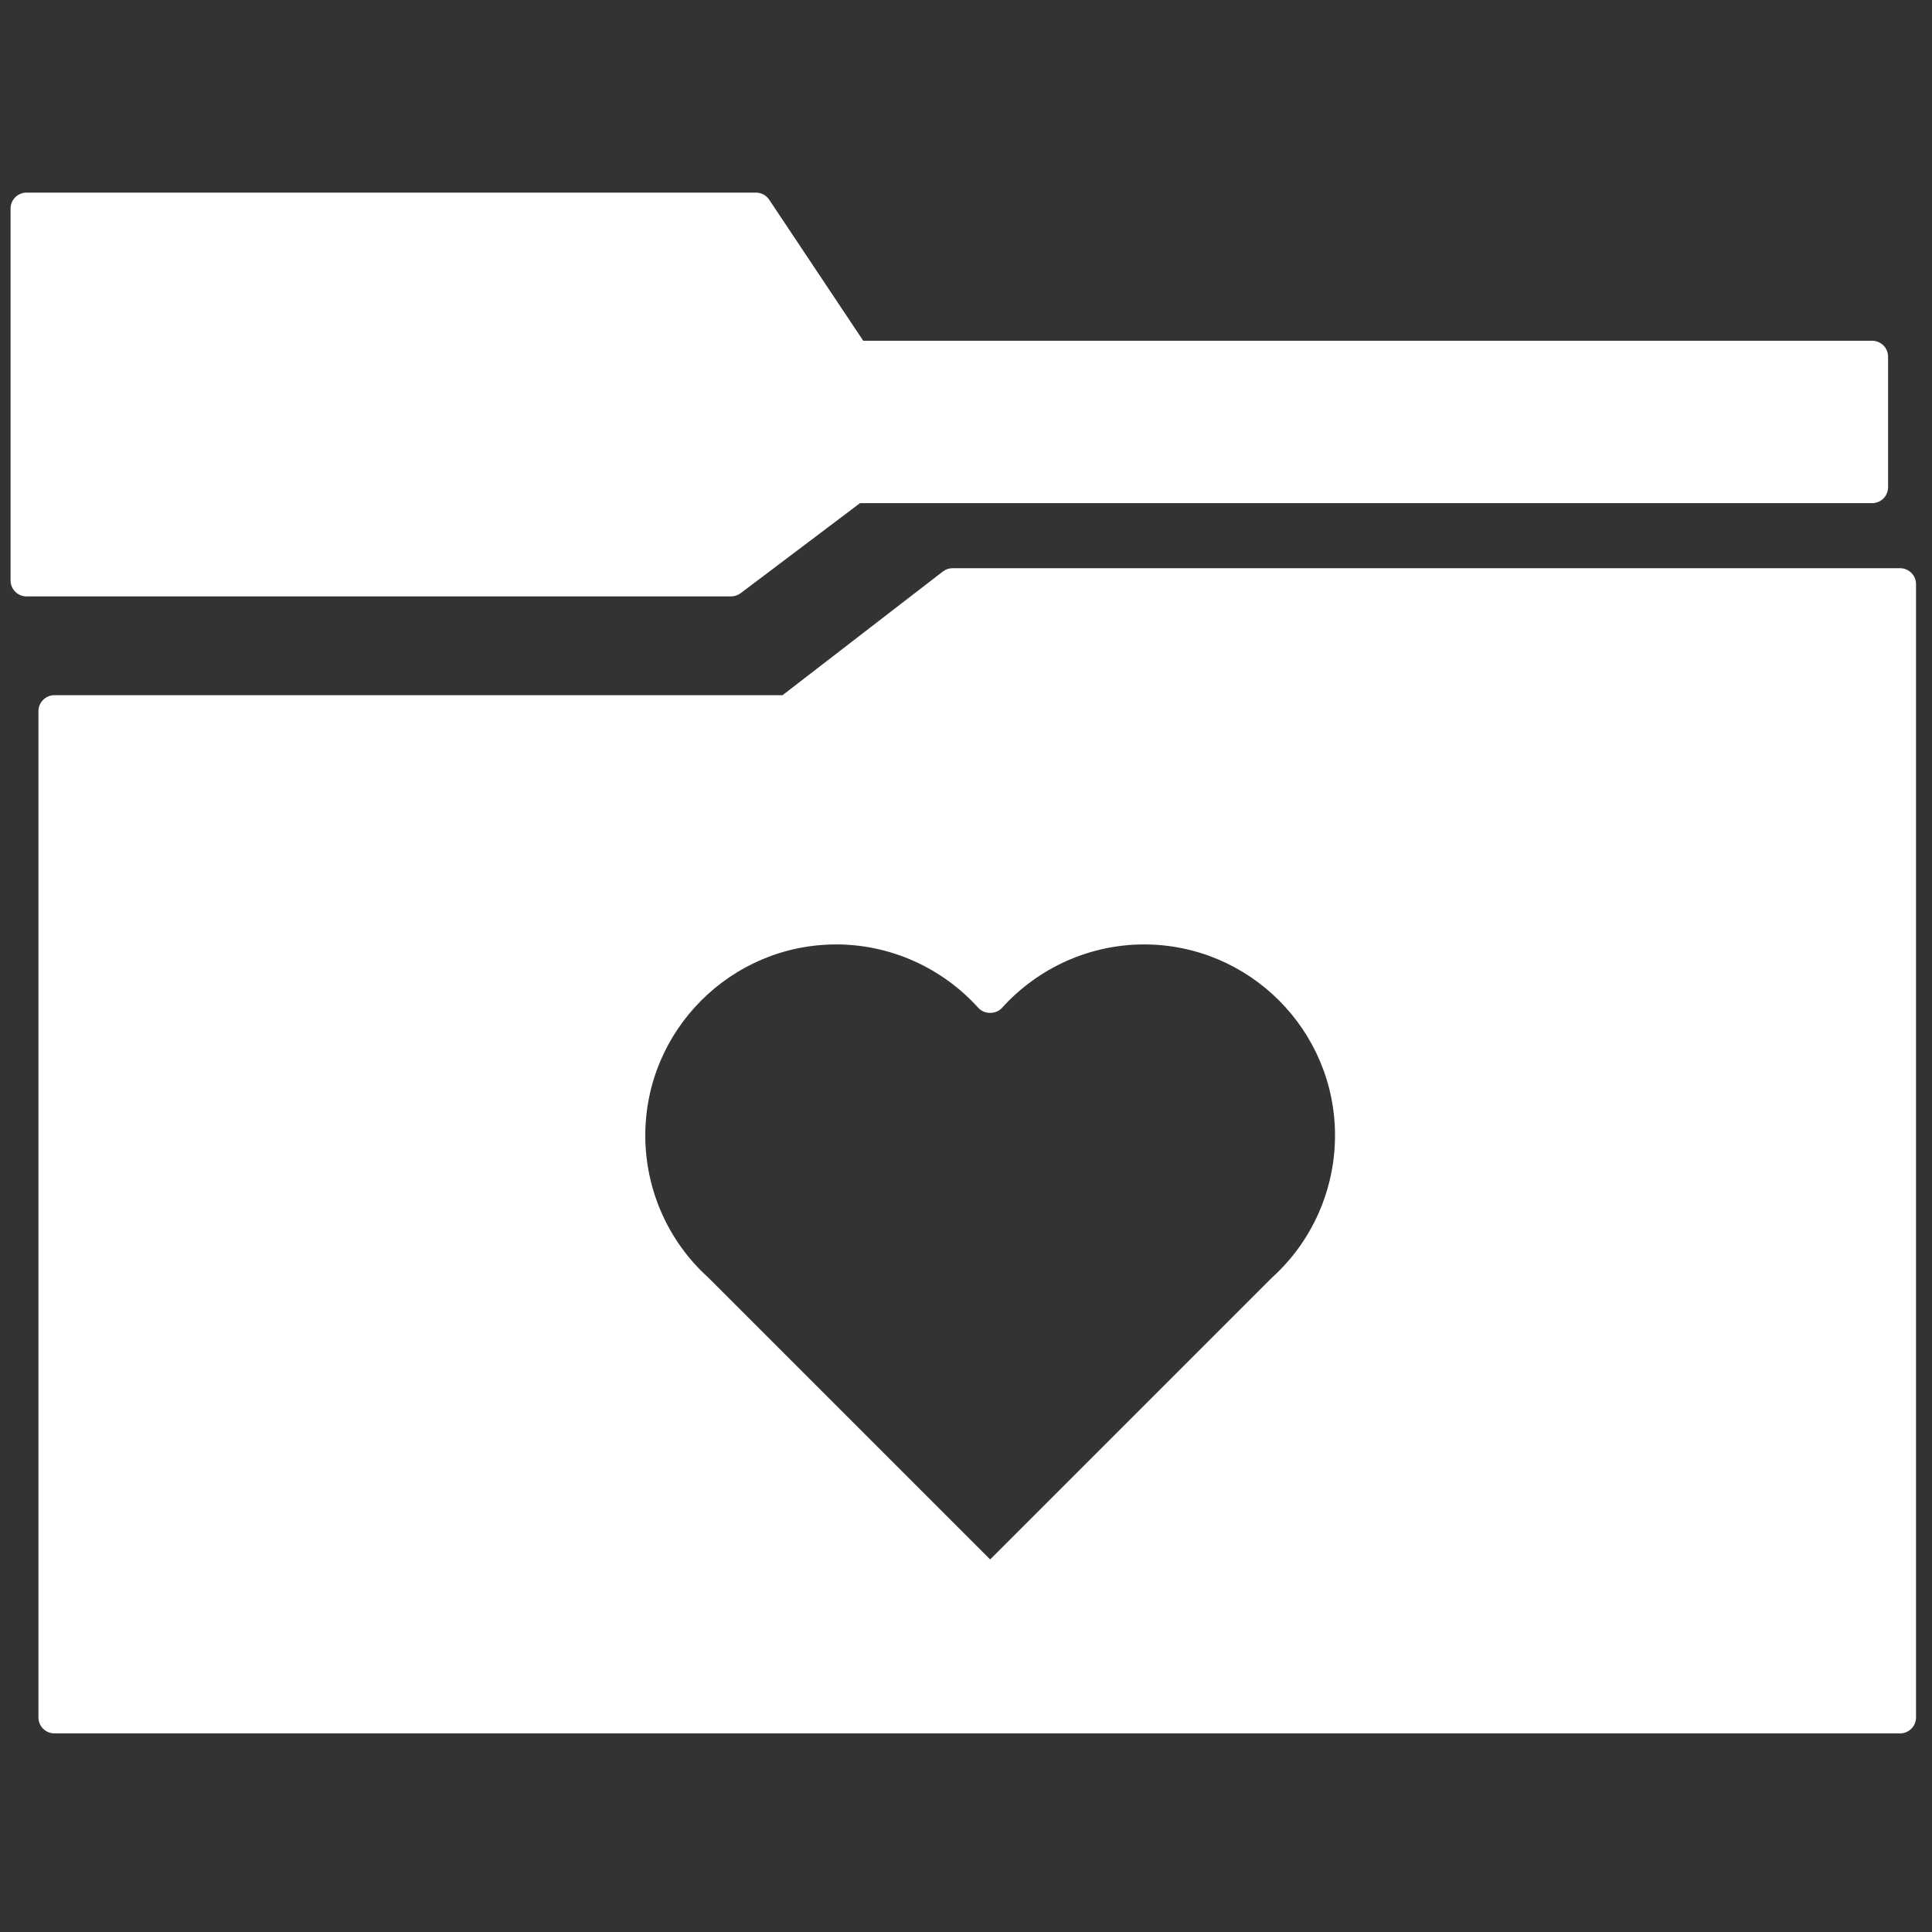
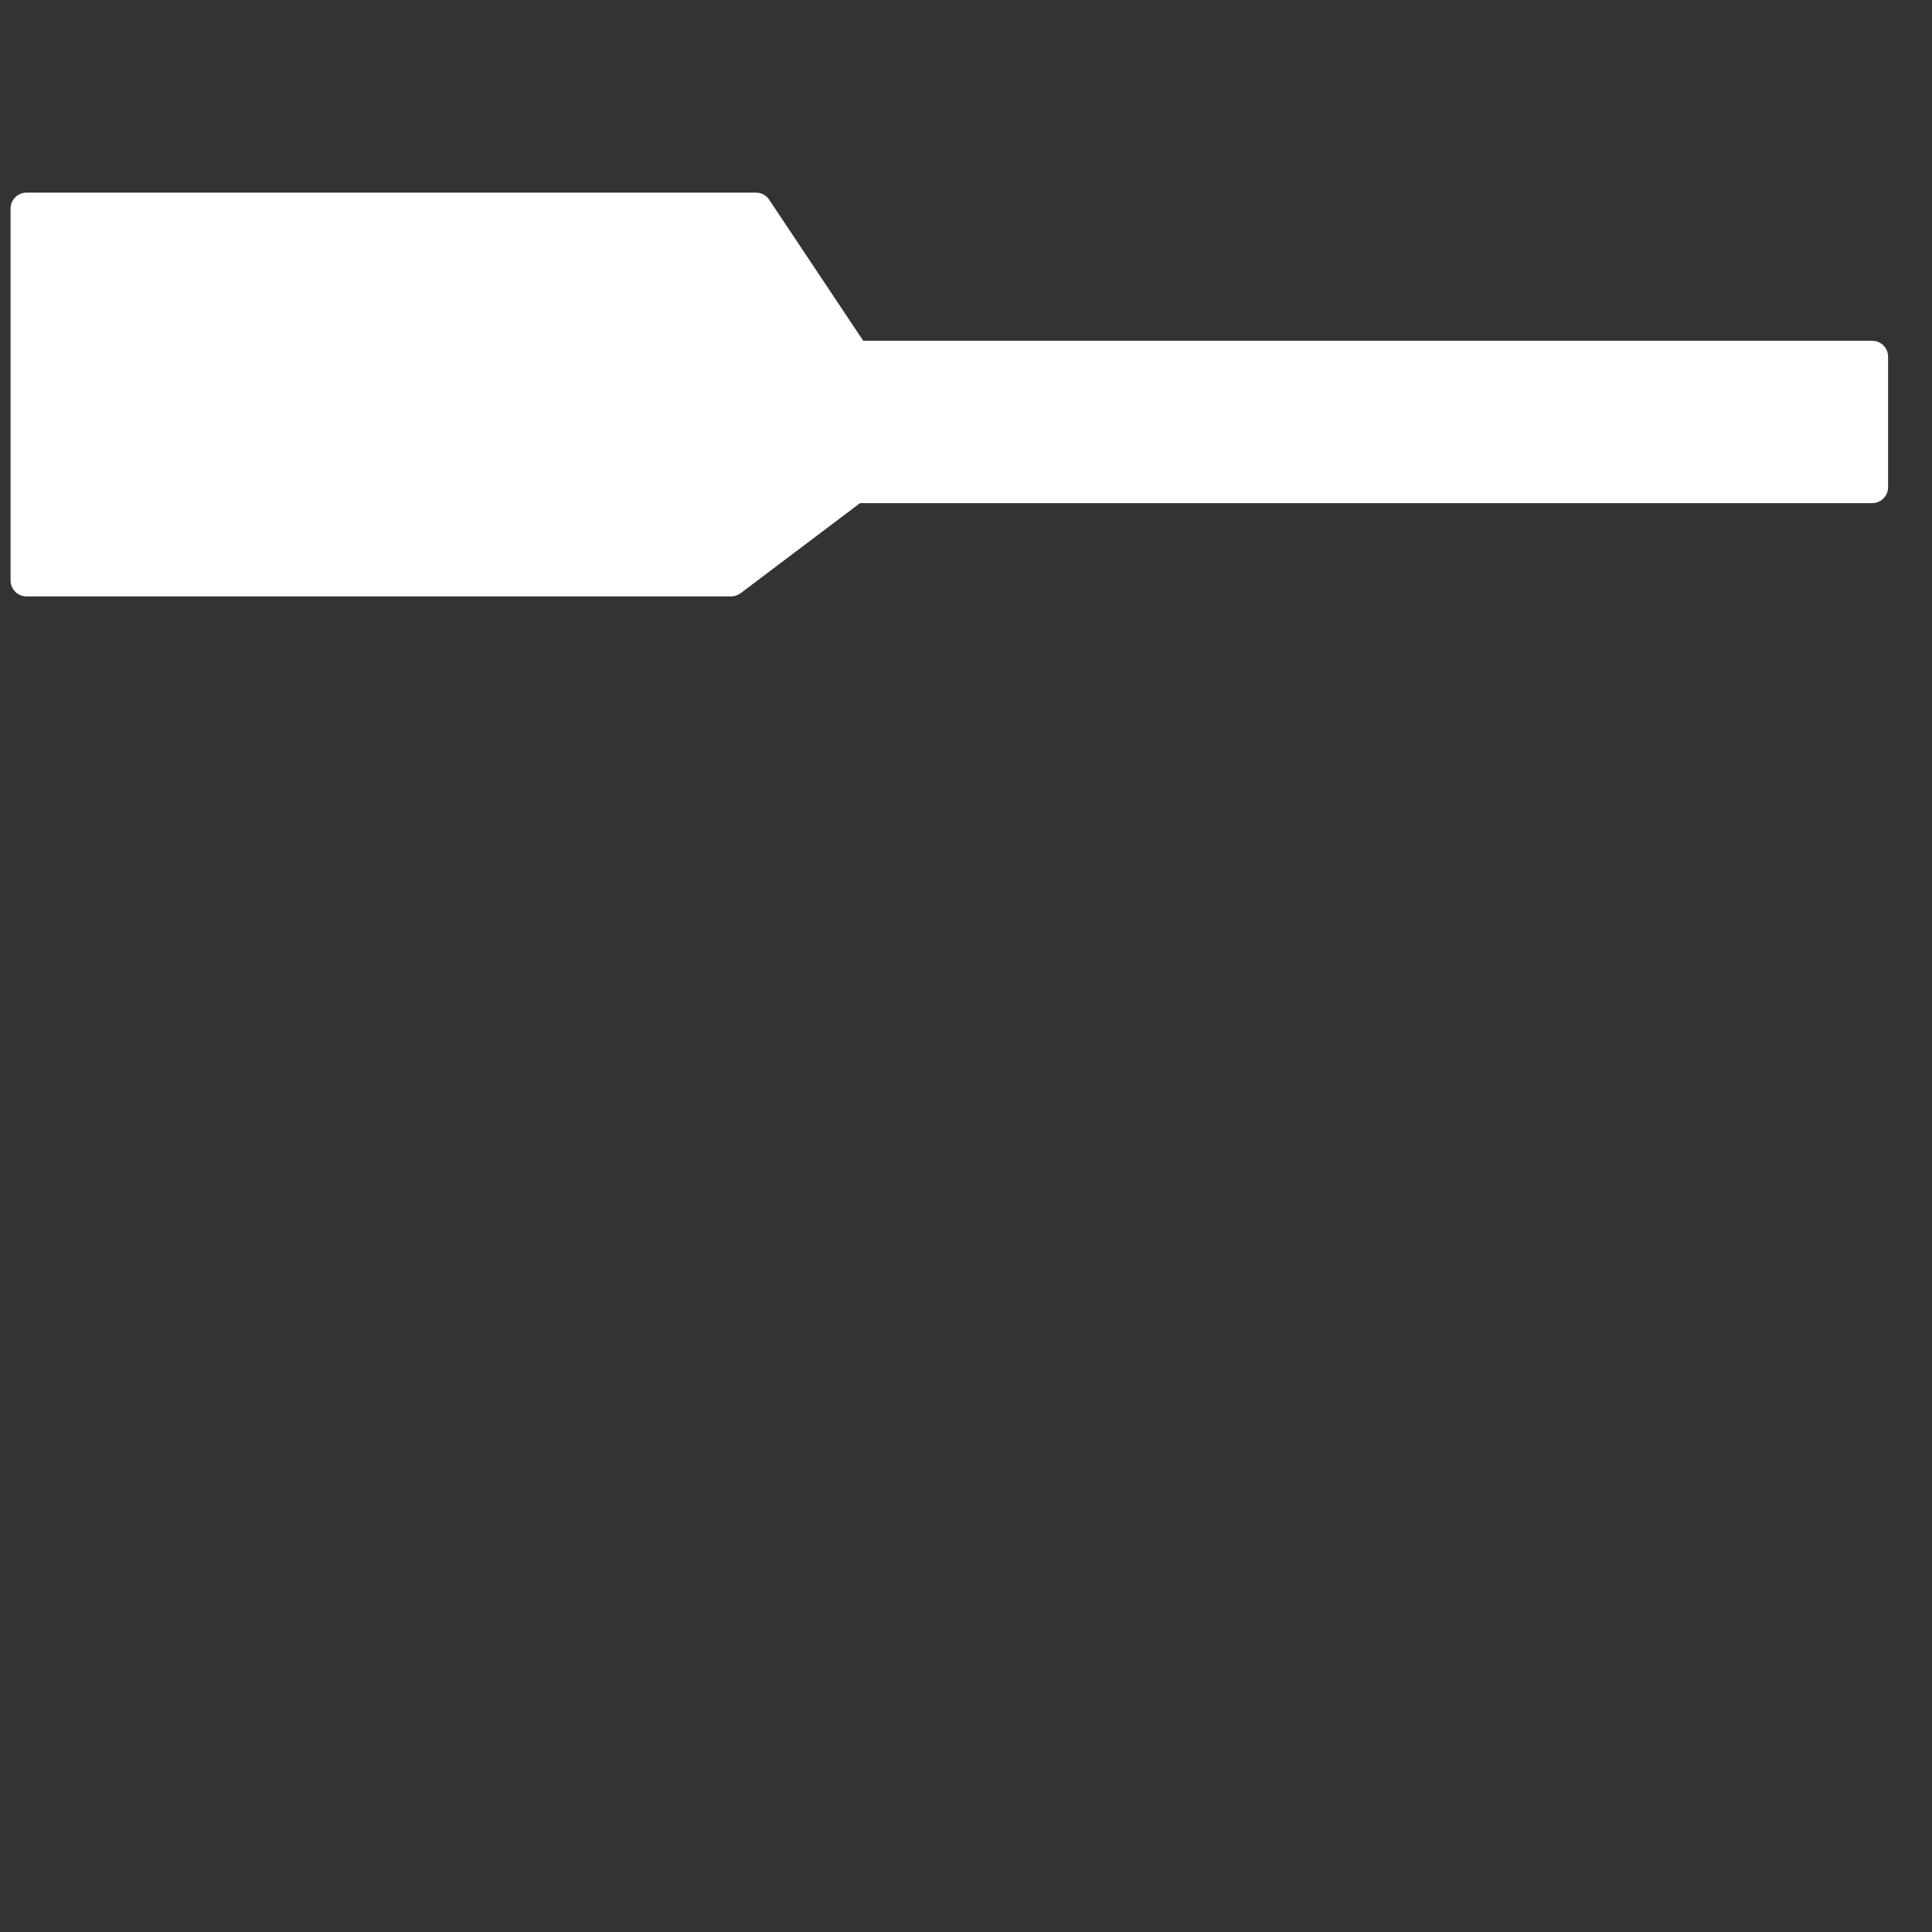
<svg xmlns="http://www.w3.org/2000/svg" version="1.1" id="Layer_1" x="0px" y="0px" viewBox="0 0 300 300" style="enable-background:new 0 0 300 300;" xml:space="preserve">
  <rect x="0" y="0" width="300" height="300" fill="#333333" stroke="none" />
  <style type="text/css">
	.st0{fill:#FFFFFF;}
</style>
  <g>
-     <path class="st0" d="M295.04,88.23H147.91c-0.55,0-1.08,0.18-1.51,0.52l-24.89,19.2H8.45c-1.37,0-2.48,1.11-2.48,2.48v156.25   c0,1.37,1.11,2.48,2.48,2.48h286.59c1.37,0,2.48-1.11,2.48-2.48V90.71C297.52,89.34,296.41,88.23,295.04,88.23z M100.2,176.31   c0-16.35,13.3-29.66,29.66-29.66c8.36,0,16.4,3.59,22.05,9.85c0.94,1.04,2.74,1.04,3.68,0c5.65-6.26,13.69-9.85,22.05-9.85   c16.35,0,29.66,13.3,29.66,29.66c0,8.41-3.56,16.45-9.76,22.05c-0.03,0.03-0.06,0.06-0.09,0.09l-43.7,43.7l-43.7-43.7   c-0.03-0.03-0.06-0.06-0.09-0.09C103.76,192.76,100.2,184.73,100.2,176.31z" />
    <path class="st0" d="M115.01,92.11l18.53-13.98H290.7c1.37,0,2.48-1.11,2.48-2.48V55.39c0-1.37-1.11-2.48-2.48-2.48H134.04   l-14.6-21.9c-0.46-0.69-1.23-1.1-2.06-1.1H4.12c-1.37,0-2.48,1.11-2.48,2.48v57.74c0,1.37,1.11,2.48,2.48,2.48h109.4   C114.06,92.61,114.58,92.43,115.01,92.11z" />
  </g>
</svg>